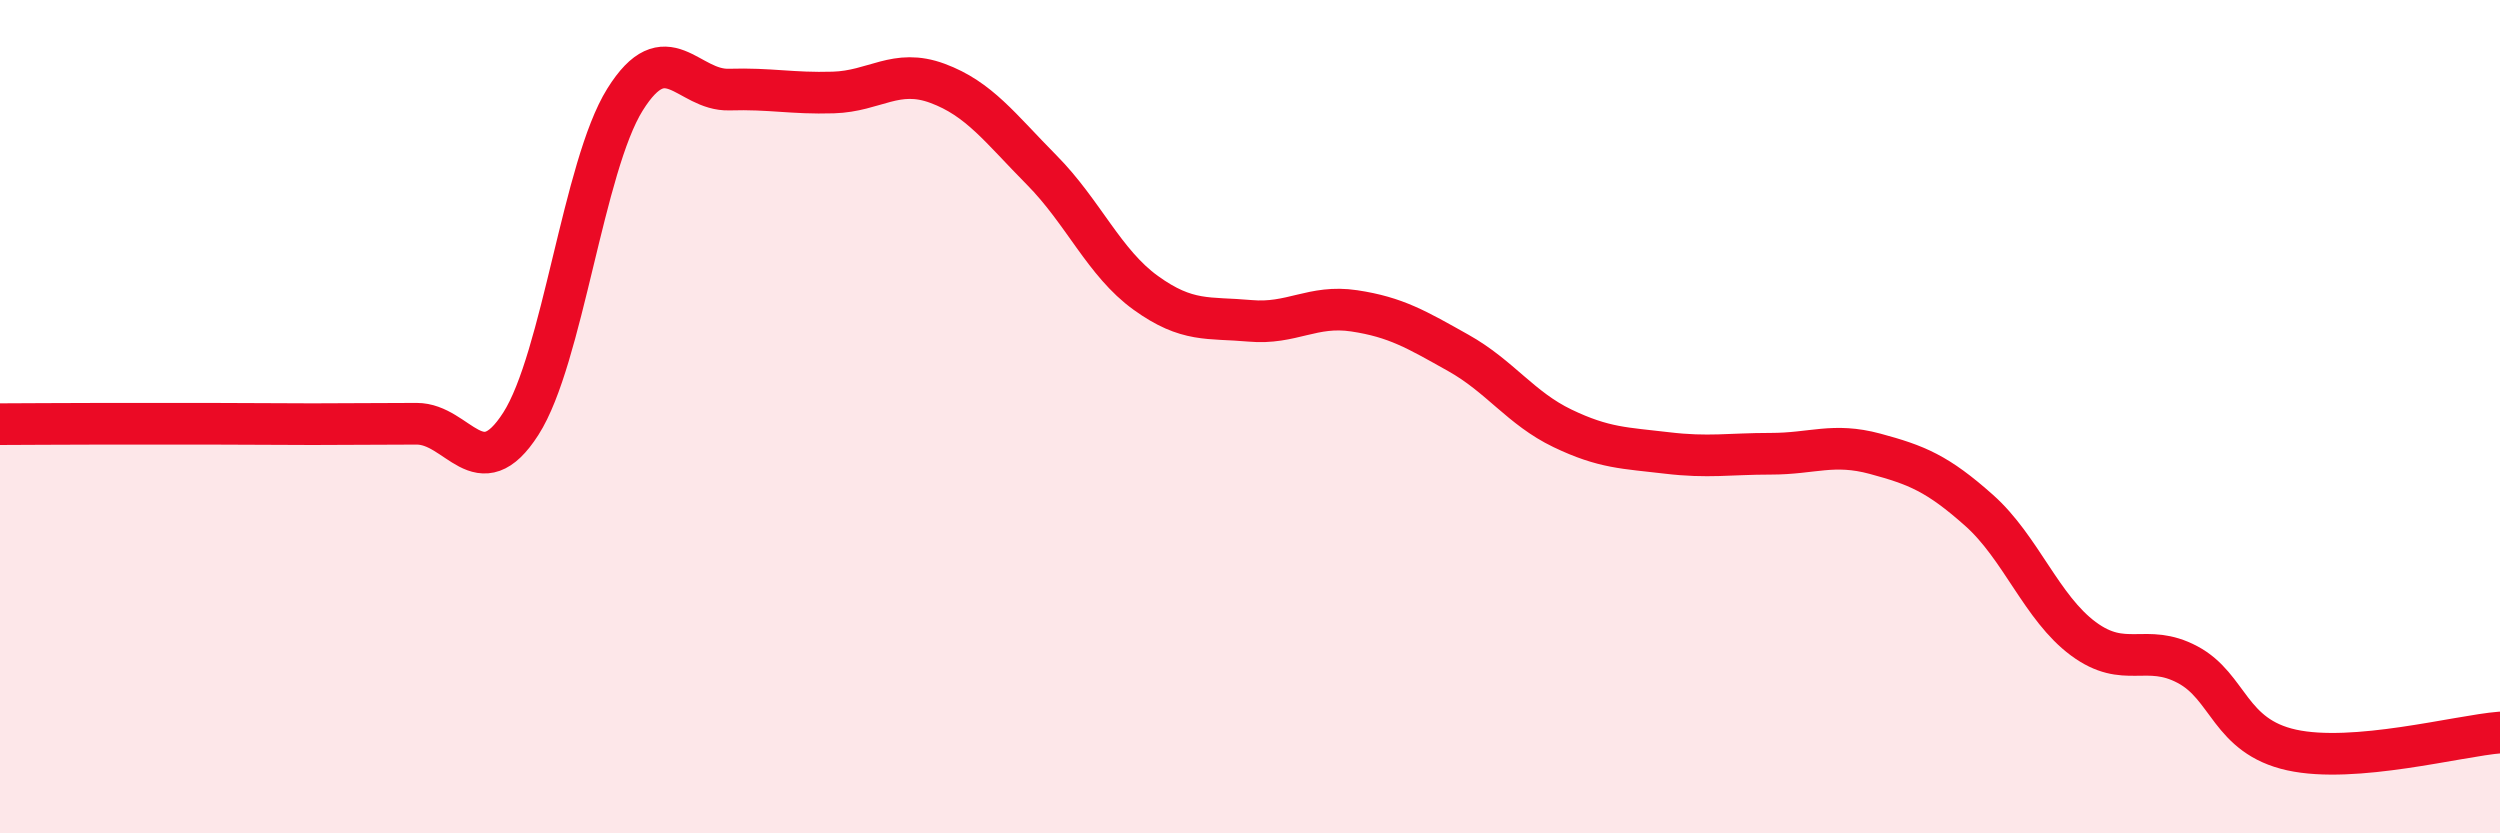
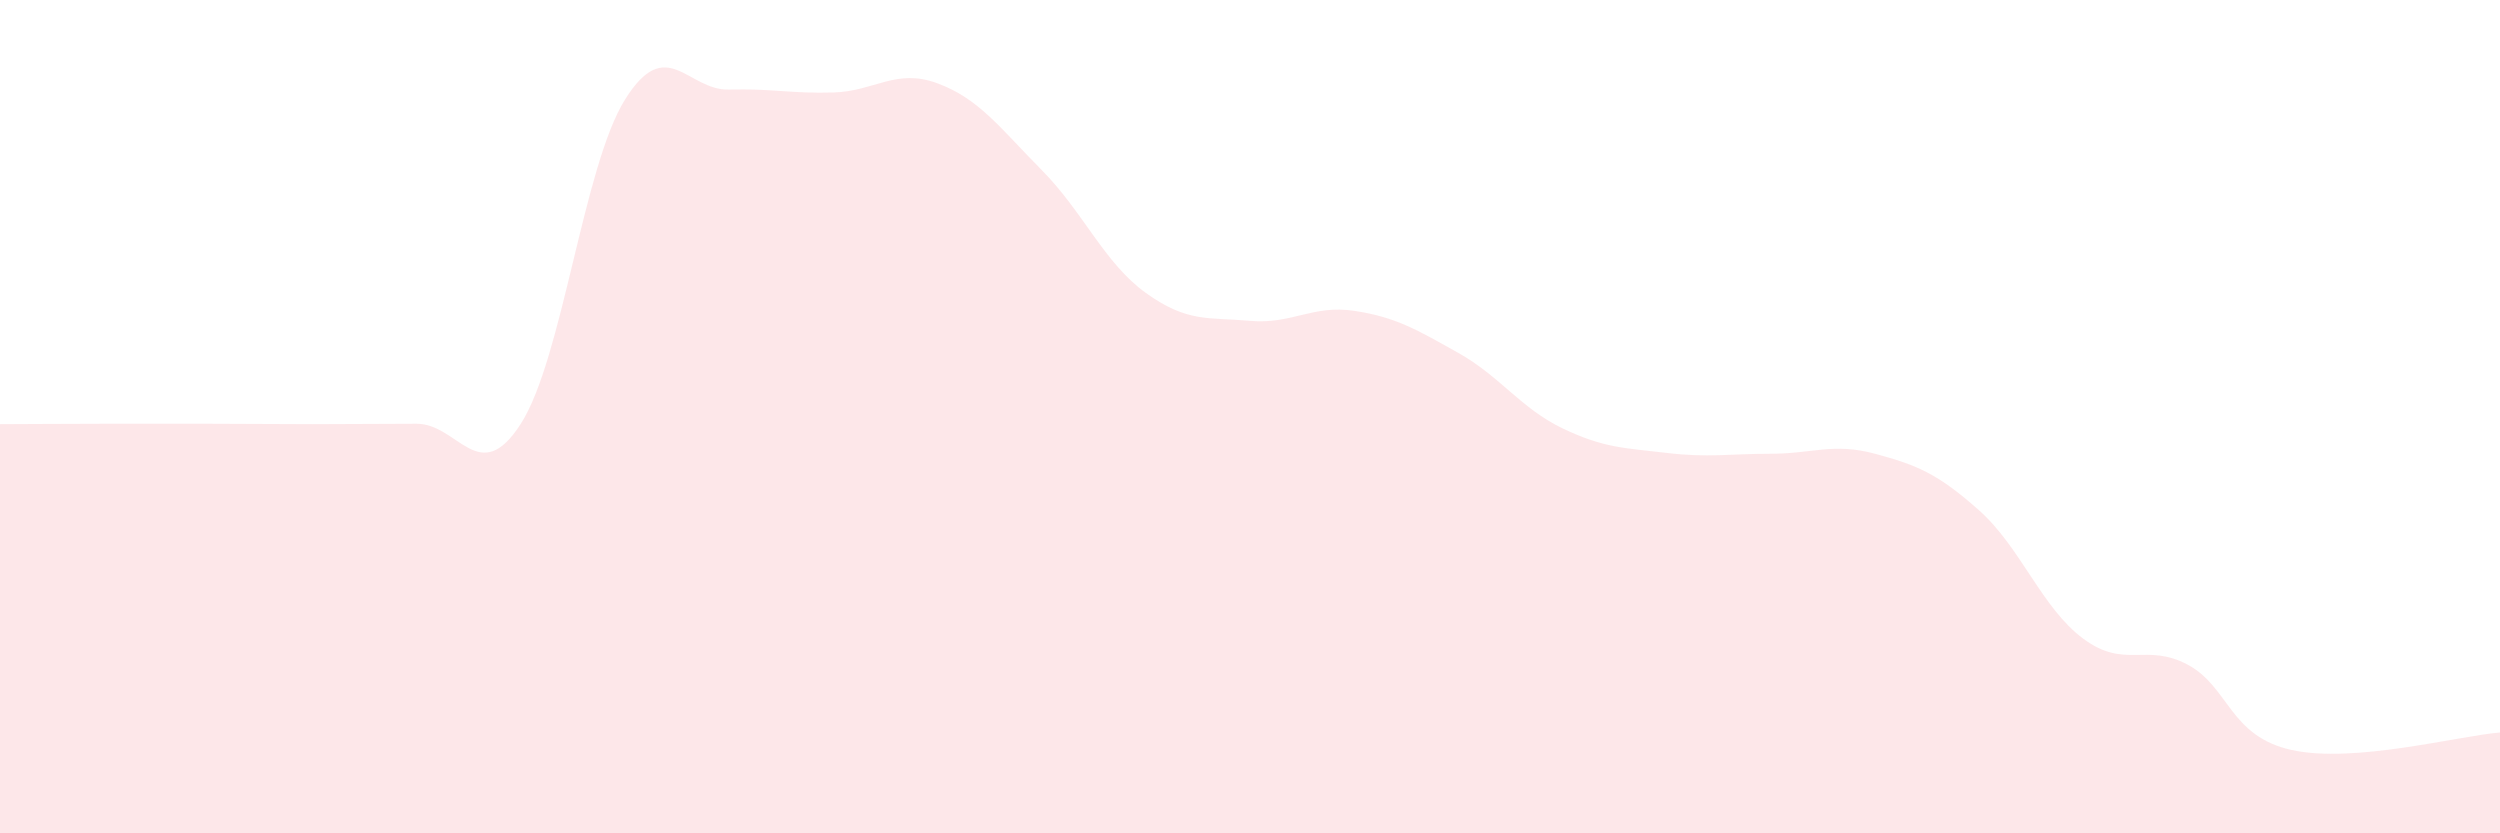
<svg xmlns="http://www.w3.org/2000/svg" width="60" height="20" viewBox="0 0 60 20">
  <path d="M 0,10.18 C 0.5,10.18 1.5,10.17 2.5,10.17 C 3.5,10.17 4,10.17 5,10.17 C 6,10.17 6.5,10.18 7.5,10.18 C 8.5,10.18 9,10.17 10,10.17 C 11,10.17 11.5,11.73 12.5,10.17 C 13.5,8.61 14,3.99 15,2.39 C 16,0.79 16.5,2.18 17.5,2.15 C 18.5,2.12 19,2.25 20,2.22 C 21,2.19 21.5,1.63 22.5,2 C 23.5,2.37 24,3.07 25,4.08 C 26,5.09 26.5,6.31 27.5,7.03 C 28.5,7.75 29,7.61 30,7.7 C 31,7.79 31.5,7.31 32.5,7.46 C 33.5,7.61 34,7.91 35,8.47 C 36,9.03 36.5,9.8 37.5,10.28 C 38.5,10.76 39,10.75 40,10.87 C 41,10.99 41.5,10.89 42.5,10.89 C 43.5,10.89 44,10.62 45,10.89 C 46,11.16 46.5,11.36 47.5,12.25 C 48.5,13.14 49,14.59 50,15.33 C 51,16.07 51.5,15.42 52.5,15.95 C 53.5,16.48 53.5,17.67 55,18 C 56.5,18.33 59,17.66 60,17.58L60 20L0 20Z" fill="#EB0A25" opacity="0.1" stroke-linecap="round" stroke-linejoin="round" />
-   <path d="M 0,10.18 C 0.5,10.18 1.5,10.17 2.5,10.17 C 3.5,10.17 4,10.17 5,10.17 C 6,10.17 6.5,10.18 7.5,10.18 C 8.5,10.18 9,10.17 10,10.17 C 11,10.17 11.5,11.73 12.5,10.17 C 13.5,8.61 14,3.99 15,2.39 C 16,0.79 16.5,2.18 17.5,2.15 C 18.5,2.12 19,2.25 20,2.22 C 21,2.19 21.5,1.63 22.5,2 C 23.5,2.37 24,3.07 25,4.08 C 26,5.09 26.5,6.31 27.5,7.03 C 28.5,7.75 29,7.61 30,7.7 C 31,7.79 31.5,7.31 32.5,7.46 C 33.5,7.61 34,7.91 35,8.47 C 36,9.03 36.5,9.8 37.5,10.28 C 38.5,10.76 39,10.75 40,10.87 C 41,10.99 41.5,10.89 42.5,10.89 C 43.5,10.89 44,10.62 45,10.89 C 46,11.16 46.5,11.36 47.5,12.25 C 48.5,13.14 49,14.59 50,15.33 C 51,16.07 51.5,15.42 52.5,15.95 C 53.5,16.48 53.5,17.67 55,18 C 56.5,18.33 59,17.66 60,17.58" stroke="#EB0A25" stroke-width="1" fill="none" stroke-linecap="round" stroke-linejoin="round" />
</svg>